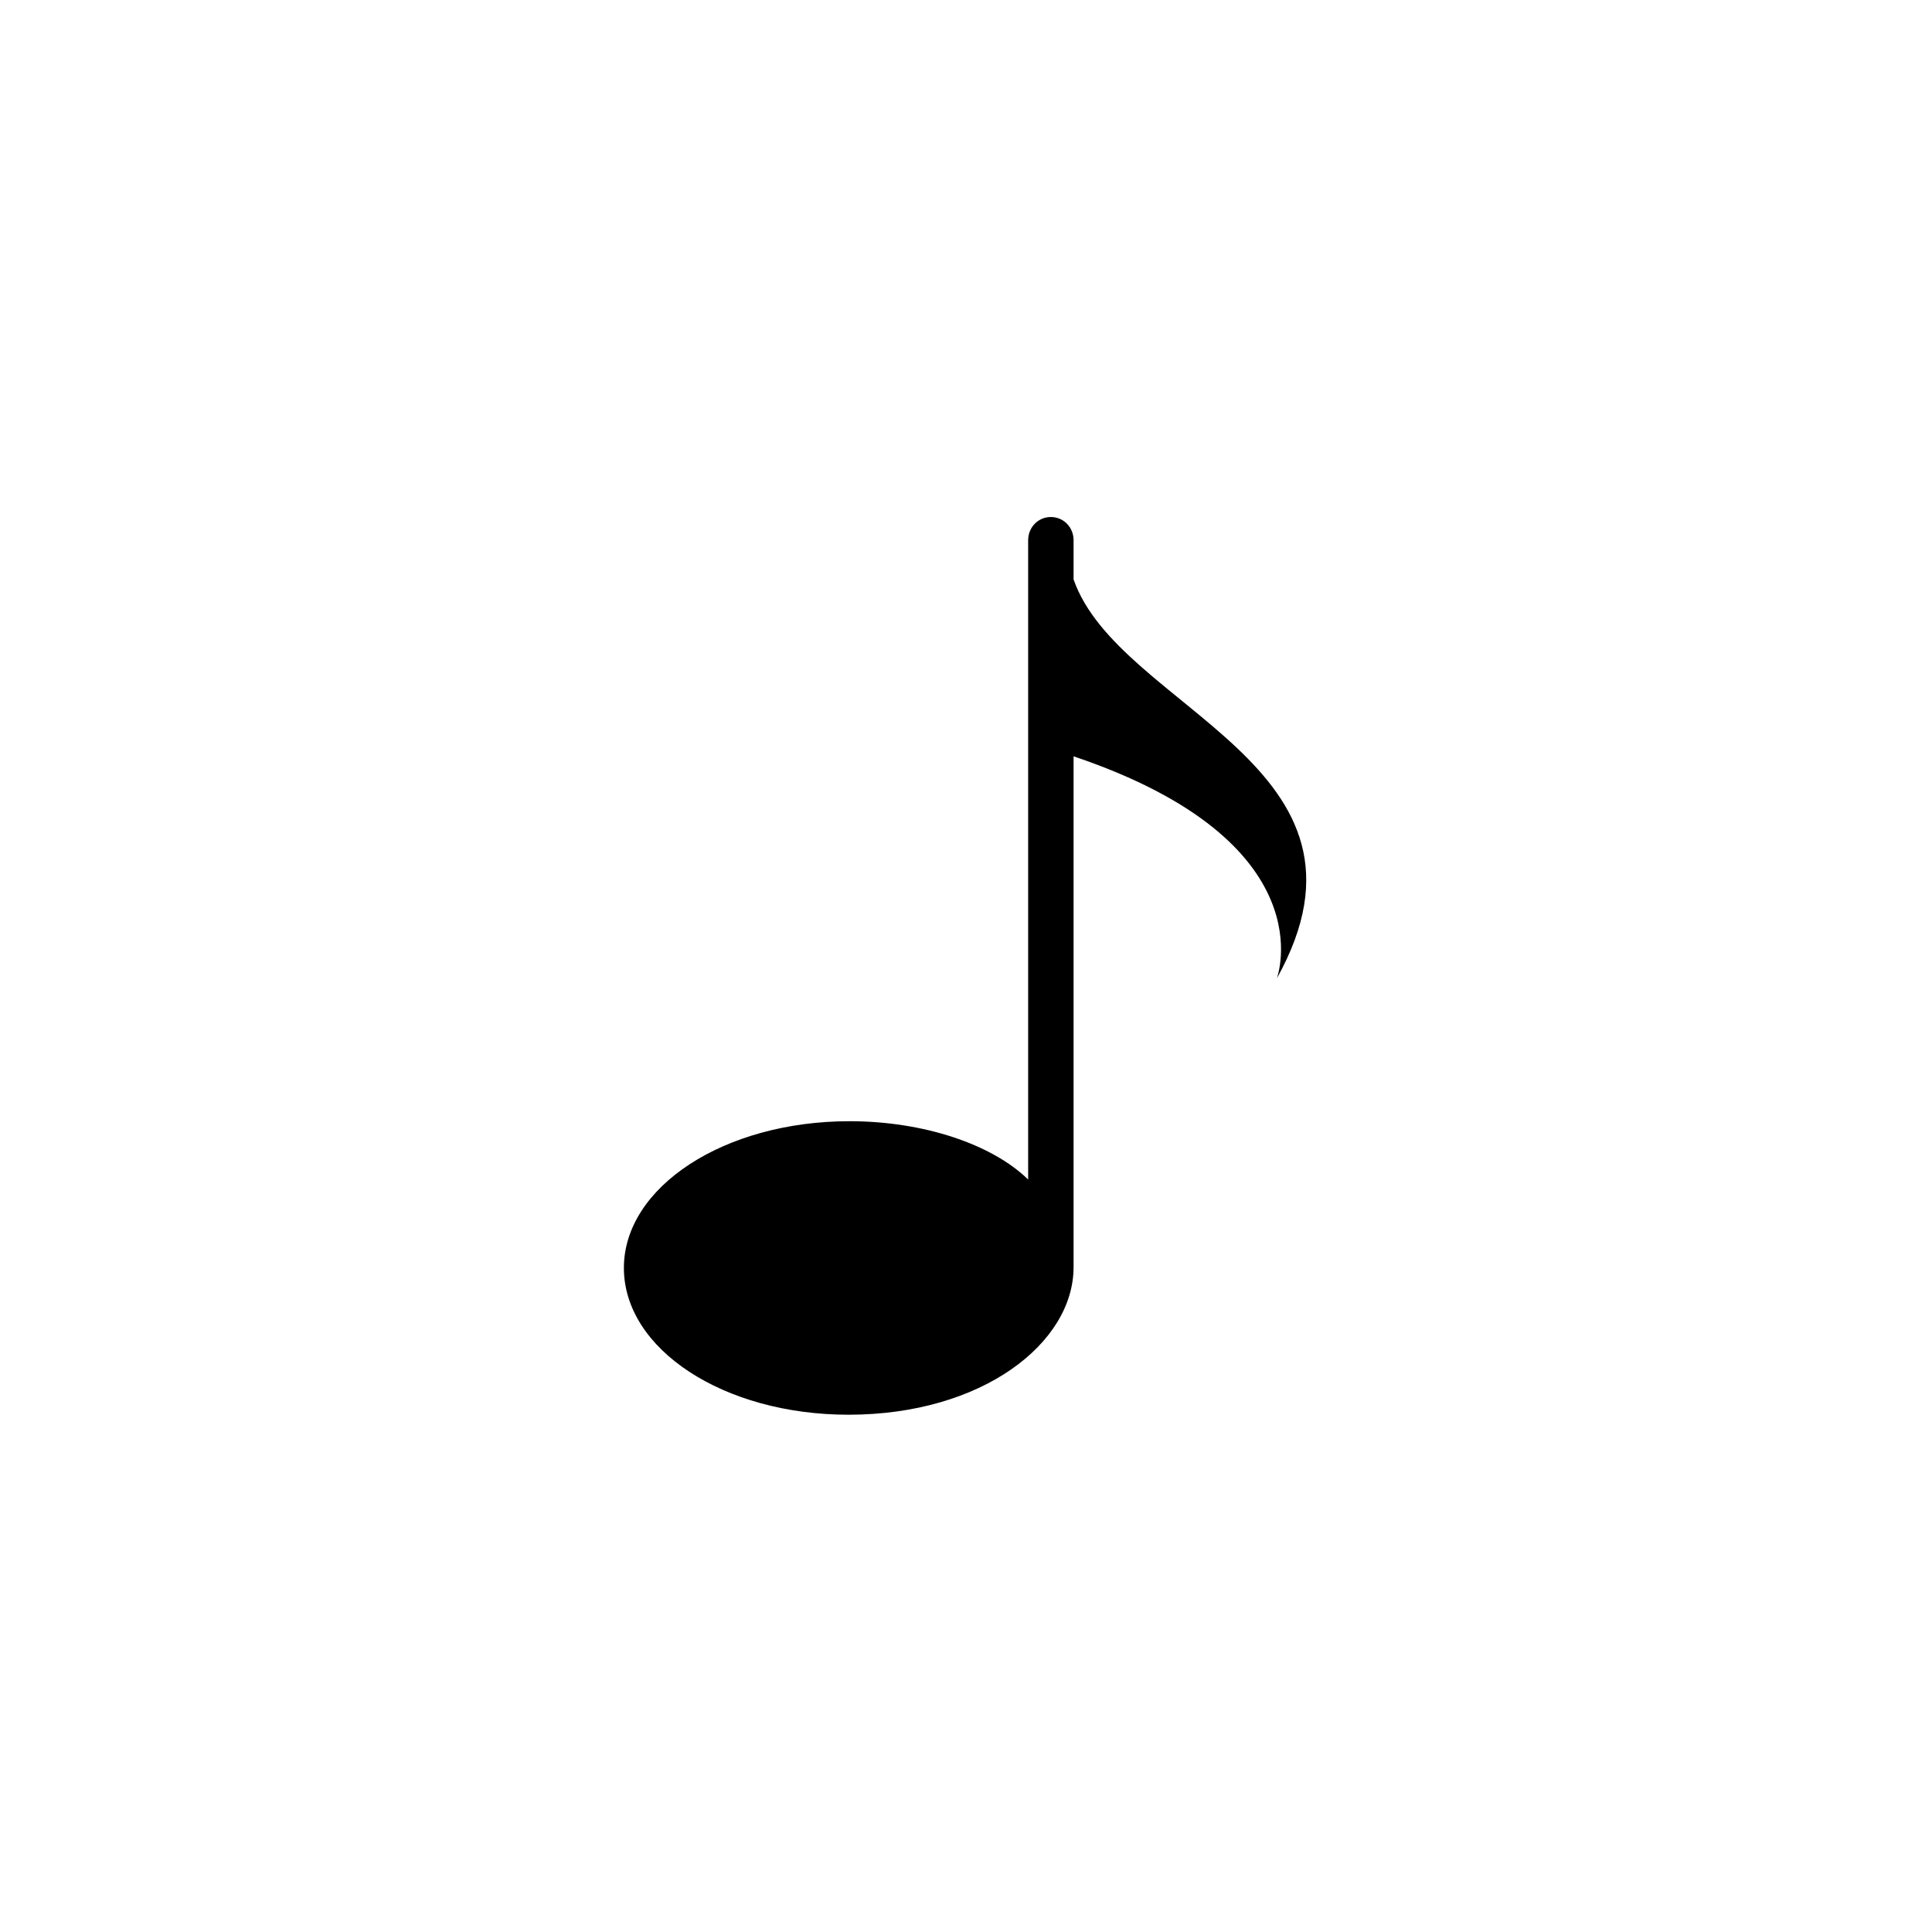
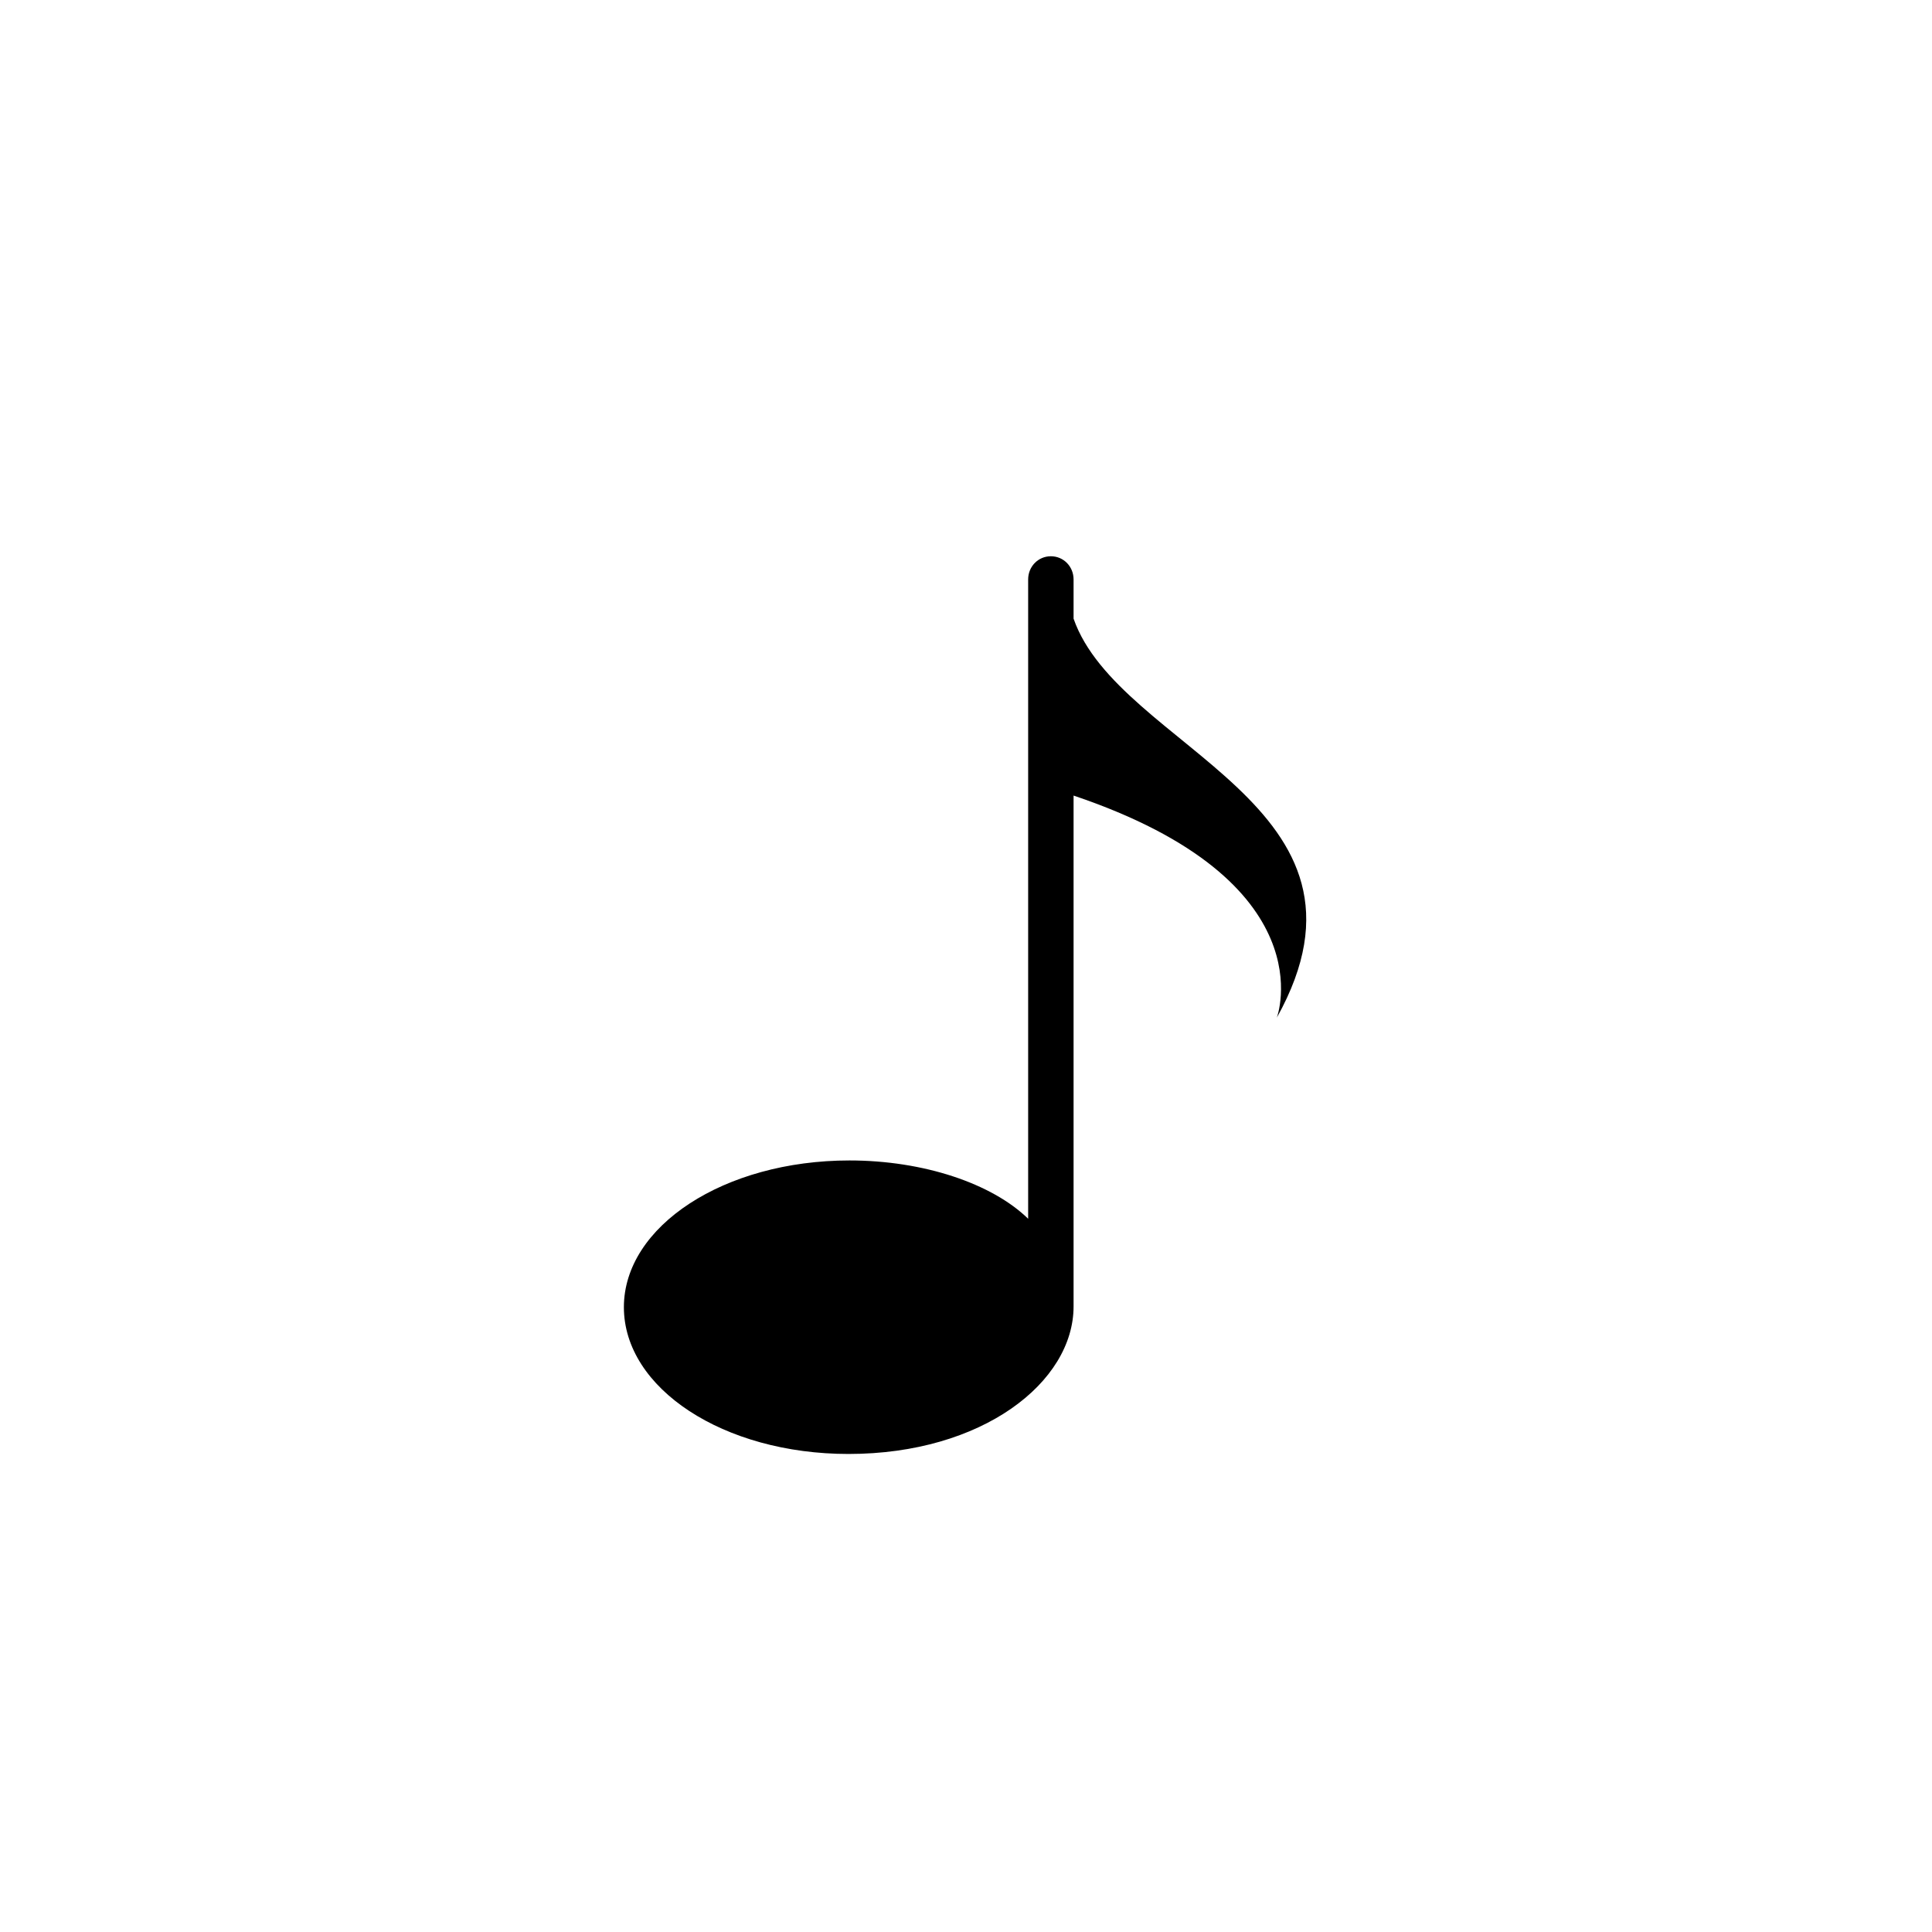
<svg xmlns="http://www.w3.org/2000/svg" width="500" height="500" viewBox="0 0 500 500">
  <g transform="translate(161.461,133.803)translate(88.288,116.151)rotate(0)translate(-88.288,-116.151) scale(2.351,2.351)" opacity="1">
    <defs class="defs" />
-     <path transform="translate(0,4.440892098500626e-16)" d="M49.502,6.869v-4.32c0,-1.408 -1.092,-2.549 -2.5,-2.549c-1.407,0 -2.5,1.141 -2.5,2.549v70.379c-4,-3.898 -11.536,-6.418 -19.668,-6.418c-13.782,0 -24.834,7.232 -24.834,16.154c0,8.924 10.943,16.156 24.725,16.156c14.741,0 24.777,-7.895 24.777,-16.244v-56.233c28,9.437 22.375,24.448 22.375,24.448c13.081,-23.49 -17.375,-29.557 -22.375,-43.922z" fill="#000000" class="fill c1" />
+     <path transform="translate(0,4.440892098500626e-16)" d="M49.502,6.869c0,-1.408 -1.092,-2.549 -2.5,-2.549c-1.407,0 -2.5,1.141 -2.5,2.549v70.379c-4,-3.898 -11.536,-6.418 -19.668,-6.418c-13.782,0 -24.834,7.232 -24.834,16.154c0,8.924 10.943,16.156 24.725,16.156c14.741,0 24.777,-7.895 24.777,-16.244v-56.233c28,9.437 22.375,24.448 22.375,24.448c13.081,-23.49 -17.375,-29.557 -22.375,-43.922z" fill="#000000" class="fill c1" />
  </g>
</svg>